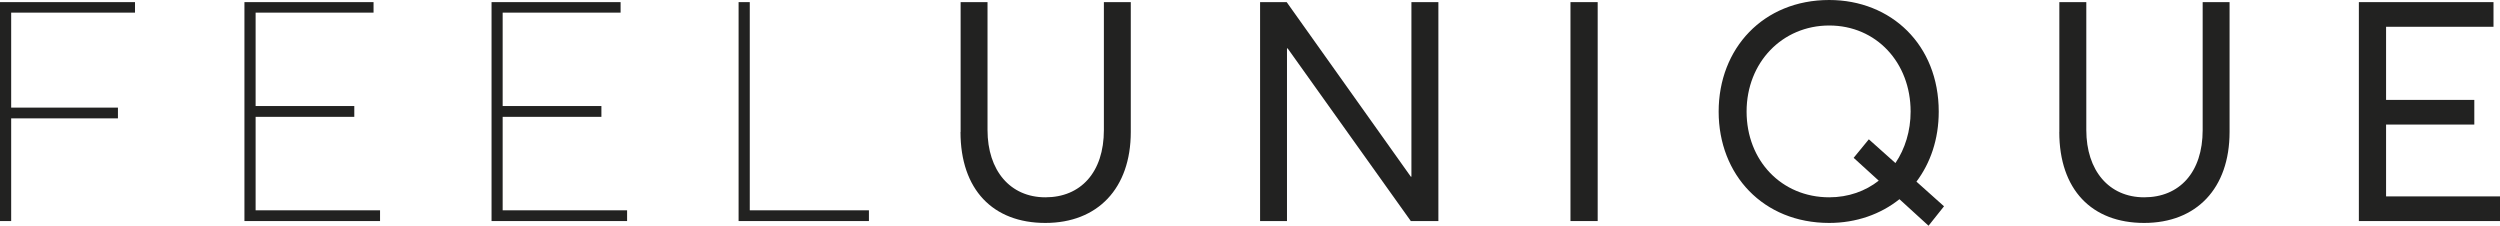
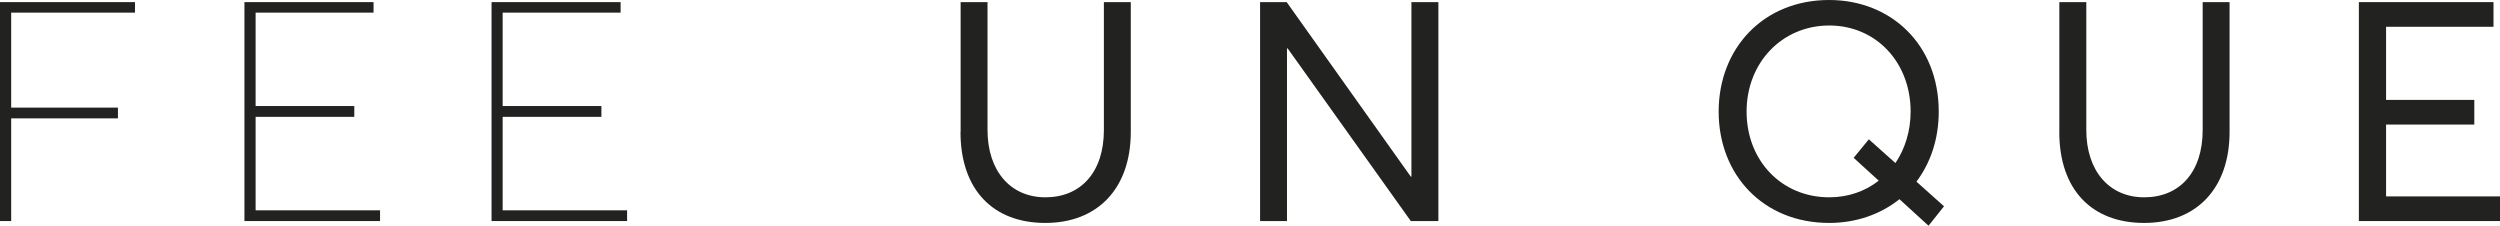
<svg xmlns="http://www.w3.org/2000/svg" id="Layer_1" version="1.1" viewBox="44.17 81.42 411.66 37.17">
  <defs>
    <style>
      .st0 {
        fill: #222221;
      }
    </style>
  </defs>
  <polygon class="st0" points="44.17 81.77 66.4 81.77 66.4 83.5 46.01 83.5 46.01 99.14 63.59 99.14 63.59 100.91 46.01 100.91 46.01 117.82 44.17 117.82 44.17 81.77" />
  <polygon class="st0" points="84.42 81.77 105.68 81.77 105.68 83.5 86.26 83.5 86.26 98.88 102.51 98.88 102.51 100.66 86.26 100.66 86.26 116.05 106.75 116.05 106.75 117.82 84.42 117.82 84.42 81.77" />
  <polygon class="st0" points="125.11 81.77 146.36 81.77 146.36 83.5 126.94 83.5 126.94 98.88 143.2 98.88 143.2 100.66 126.94 100.66 126.94 116.05 147.43 116.05 147.43 117.82 125.11 117.82 125.11 81.77" />
-   <polygon class="st0" points="165.79 81.77 167.63 81.77 167.63 116.05 187.25 116.05 187.25 117.82 165.79 117.82 165.79 81.77" />
  <path class="st0" d="M202.35,103.15v-21.38h4.43v21.07c0,6.65,3.72,11.07,9.53,11.07s9.63-4.11,9.63-11.07v-21.07h4.43v21.38c0,9.29-5.45,14.98-14.07,14.98s-13.97-5.48-13.97-14.98" />
  <polygon class="st0" points="281.02 81.77 281.02 117.82 276.48 117.82 256.2 89.39 256.09 89.39 256.09 117.82 251.66 117.82 251.66 81.77 256.04 81.77 276.48 110.51 276.58 110.51 276.58 81.77 281.02 81.77" />
-   <rect class="st0" x="302.77" y="81.77" width="4.48" height="36.05" />
  <path class="st0" d="M353.53,111.17l-4.13-3.76,2.5-3.05,4.38,3.91c1.58-2.34,2.5-5.28,2.5-8.48,0-8.07-5.66-14.17-13.4-14.17s-13.61,6.09-13.61,14.17,5.76,14.12,13.61,14.12c3.16,0,5.96-1.02,8.15-2.74M361.73,118.59l-4.79-4.37c-3.11,2.49-7.14,3.91-11.57,3.91-10.86,0-18.2-7.92-18.2-18.33s7.34-18.38,18.2-18.38c10.19,0,18.04,7.36,18.04,18.38,0,4.57-1.38,8.48-3.67,11.53l4.54,4.06-2.55,3.2Z" />
  <path class="st0" d="M383.27,103.15v-21.38h4.44v21.07c0,6.65,3.72,11.07,9.53,11.07s9.63-4.11,9.63-11.07v-21.07h4.43v21.38c0,9.29-5.45,14.98-14.07,14.98s-13.97-5.48-13.97-14.98" />
  <polygon class="st0" points="432.59 81.77 454.76 81.77 454.76 85.83 437.07 85.83 437.07 97.87 451.6 97.87 451.6 101.93 437.07 101.93 437.07 113.76 455.83 113.76 455.83 117.82 432.59 117.82 432.59 81.77" />
</svg>